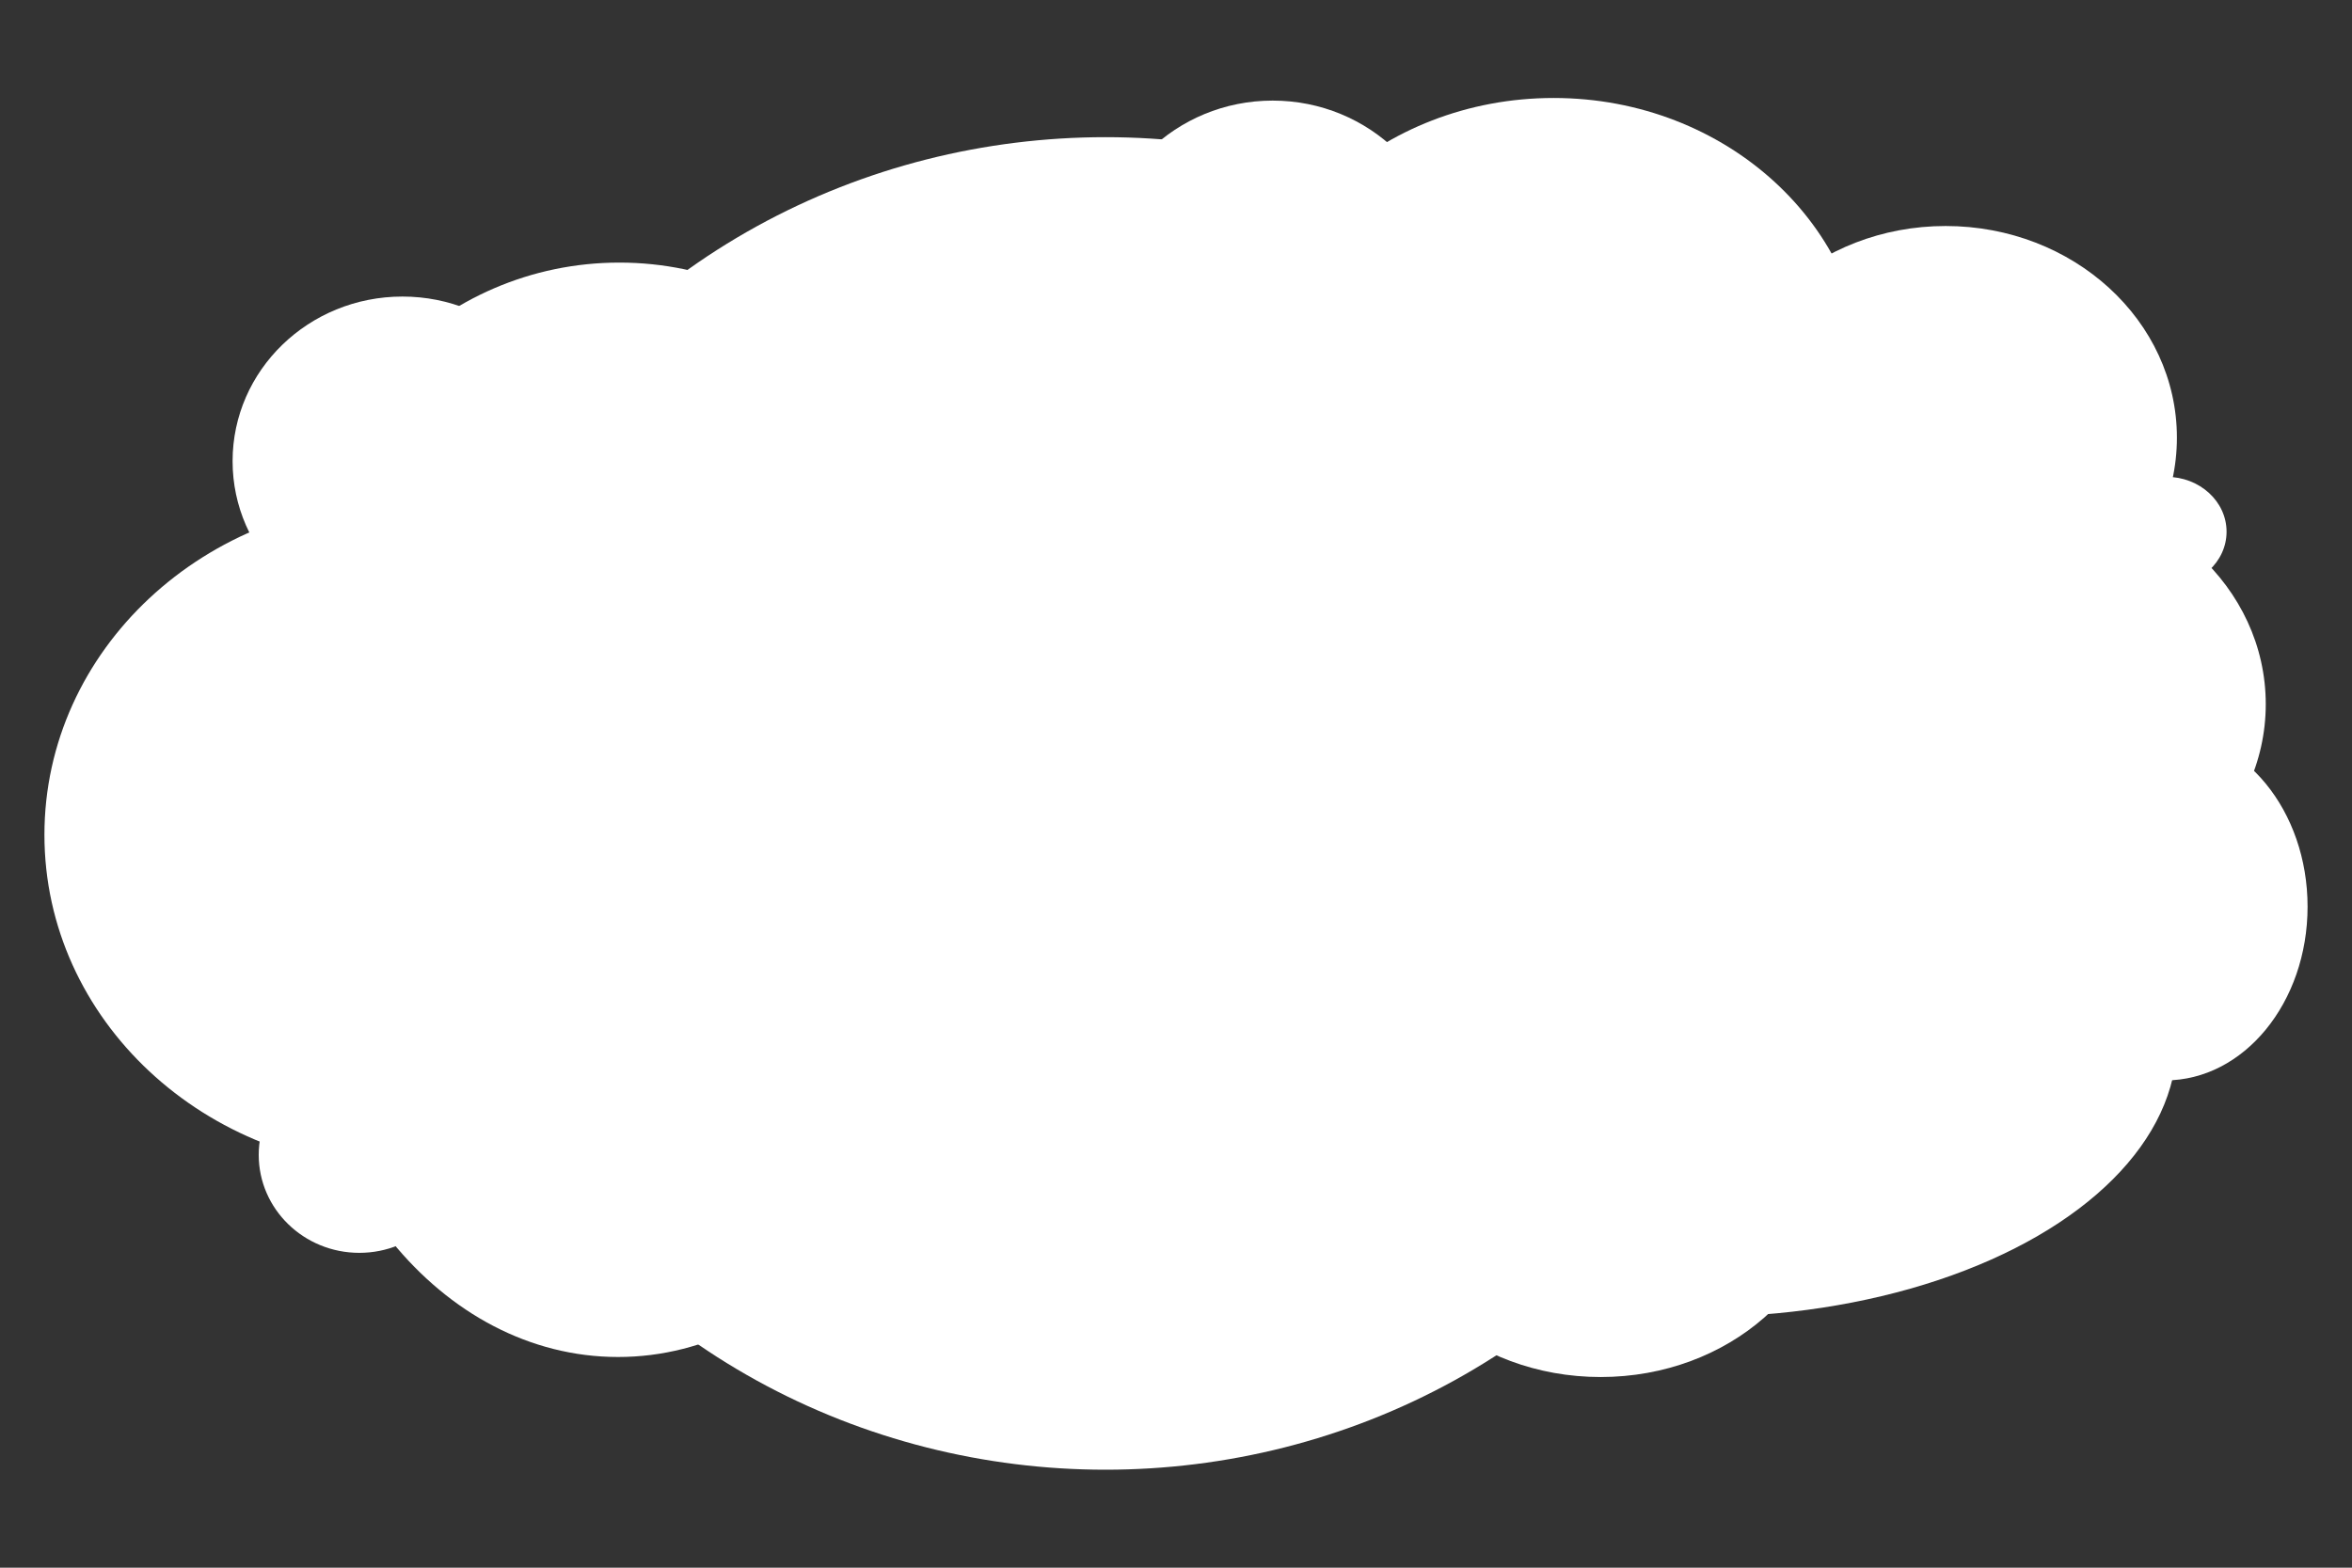
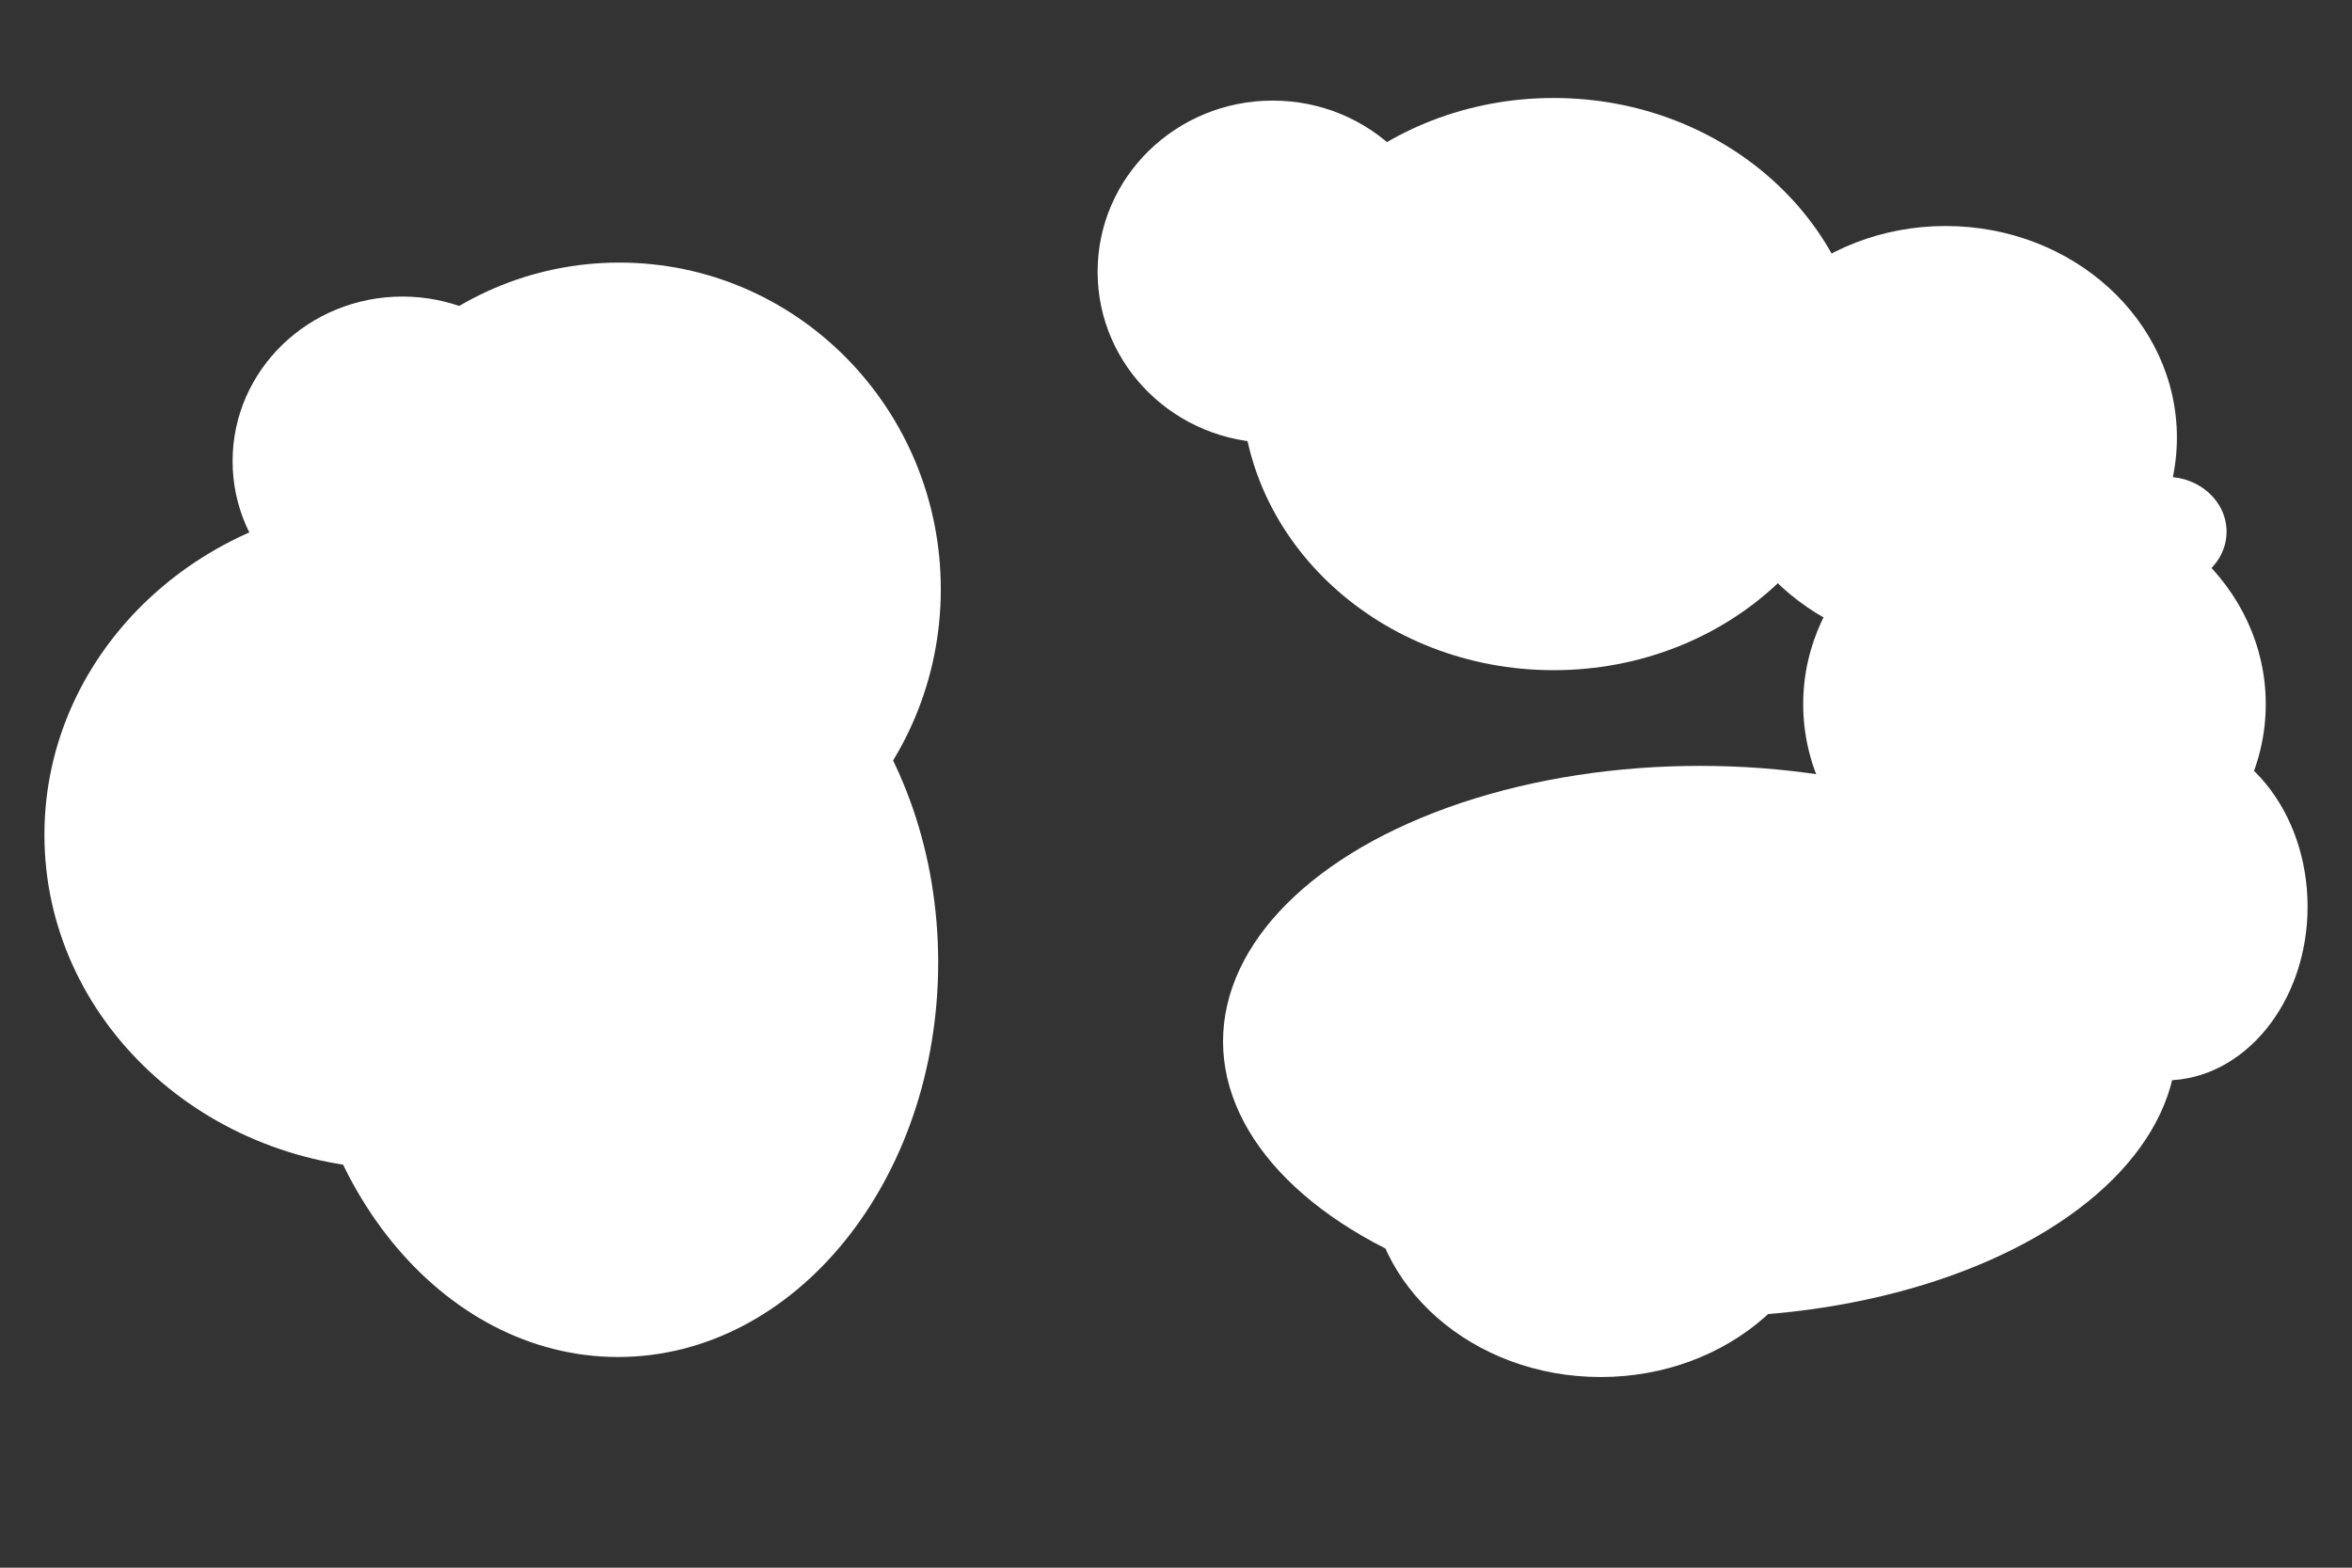
<svg xmlns="http://www.w3.org/2000/svg" version="1.1" id="Livello_1" x="0px" y="0px" width="900px" height="600px" viewBox="0 0 900 600" enable-background="new 0 0 900 600" xml:space="preserve">
  <rect x="0" y="0" width="900" height="600" fill="#333333" stroke="none" />
  <path fill-rule="evenodd" clip-rule="evenodd" fill="#FFFFFF" d="M114,225.5c0-69.04,55.07-125,123-125c67.93,0,123,55.96,123,125  s-55.07,125-123,125C169.07,350.5,114,294.54,114,225.5z" />
-   <ellipse fill-rule="evenodd" clip-rule="evenodd" fill="#FFFFFF" cx="423" cy="307.5" rx="267" ry="255" />
-   <path fill-rule="evenodd" clip-rule="evenodd" fill="#FFFFFF" d="M391,274c0-95.27,96.03-172.5,214.5-172.5  C723.97,101.5,820,178.73,820,274s-96.03,172.5-214.5,172.5C487.03,446.5,391,369.27,391,274z" />
  <path fill-rule="evenodd" clip-rule="evenodd" fill="#FFFFFF" d="M475,147c0-60.48,53.5-109.5,119.5-109.5S714,86.52,714,147  s-53.5,109.5-119.5,109.5S475,207.48,475,147z" />
  <path fill-rule="evenodd" clip-rule="evenodd" fill="#FFFFFF" d="M114,368.37c0-83.38,54.84-150.98,122.5-150.98  c67.66,0,122.5,67.6,122.5,150.98c0,83.39-54.84,150.99-122.5,150.99C168.84,519.36,114,451.76,114,368.37z" />
  <path fill-rule="evenodd" clip-rule="evenodd" fill="#FFFFFF" d="M420,104c0-36.18,30-65.5,67-65.5s67,29.32,67,65.5  c0,36.18-30,65.5-67,65.5S420,140.18,420,104z" />
  <ellipse fill-rule="evenodd" clip-rule="evenodd" fill="#FFFFFF" cx="650.5" cy="398.57" rx="182.5" ry="105.45" />
  <path fill-rule="evenodd" clip-rule="evenodd" fill="#FFFFFF" d="M774,347c0-36.73,24.4-66.5,54.5-66.5S883,310.27,883,347  s-24.4,66.5-54.5,66.5S774,383.73,774,347z" />
  <path fill-rule="evenodd" clip-rule="evenodd" fill="#FFFFFF" d="M17,319.5c0-70.69,61.34-128,137-128c75.66,0,137,57.31,137,128  s-61.34,128-137,128C78.34,447.5,17,390.19,17,319.5z" />
  <path fill-rule="evenodd" clip-rule="evenodd" fill="#FFFFFF" d="M656,167.5c0-44.74,39.62-81,88.5-81s88.5,36.26,88.5,81  s-39.62,81-88.5,81S656,212.24,656,167.5z" />
  <path fill-rule="evenodd" clip-rule="evenodd" fill="#FFFFFF" d="M524,449.38c0-42.89,39.62-77.65,88.5-77.65s88.5,34.76,88.5,77.65  c0,42.89-39.62,77.65-88.5,77.65S524,492.27,524,449.38z" />
  <path fill-rule="evenodd" clip-rule="evenodd" fill="#FFFFFF" d="M690,269.5c0-44.74,39.62-81,88.5-81s88.5,36.26,88.5,81  s-39.62,81-88.5,81S690,314.24,690,269.5z" />
  <ellipse fill-rule="evenodd" clip-rule="evenodd" fill="#FFFFFF" cx="122" cy="196.5" rx="23" ry="21" />
  <ellipse fill-rule="evenodd" clip-rule="evenodd" fill="#FFFFFF" cx="829" cy="203.5" rx="23" ry="21" />
-   <path fill-rule="evenodd" clip-rule="evenodd" fill="#FFFFFF" d="M99,442c0-20.71,17.24-37.5,38.5-37.5S176,421.29,176,442  s-17.24,37.5-38.5,37.5S99,462.71,99,442z" />
  <path fill-rule="evenodd" clip-rule="evenodd" fill="#FFFFFF" d="M89,176.5c0-34.79,29.1-63,65-63s65,28.21,65,63s-29.1,63-65,63  S89,211.29,89,176.5z" />
</svg>